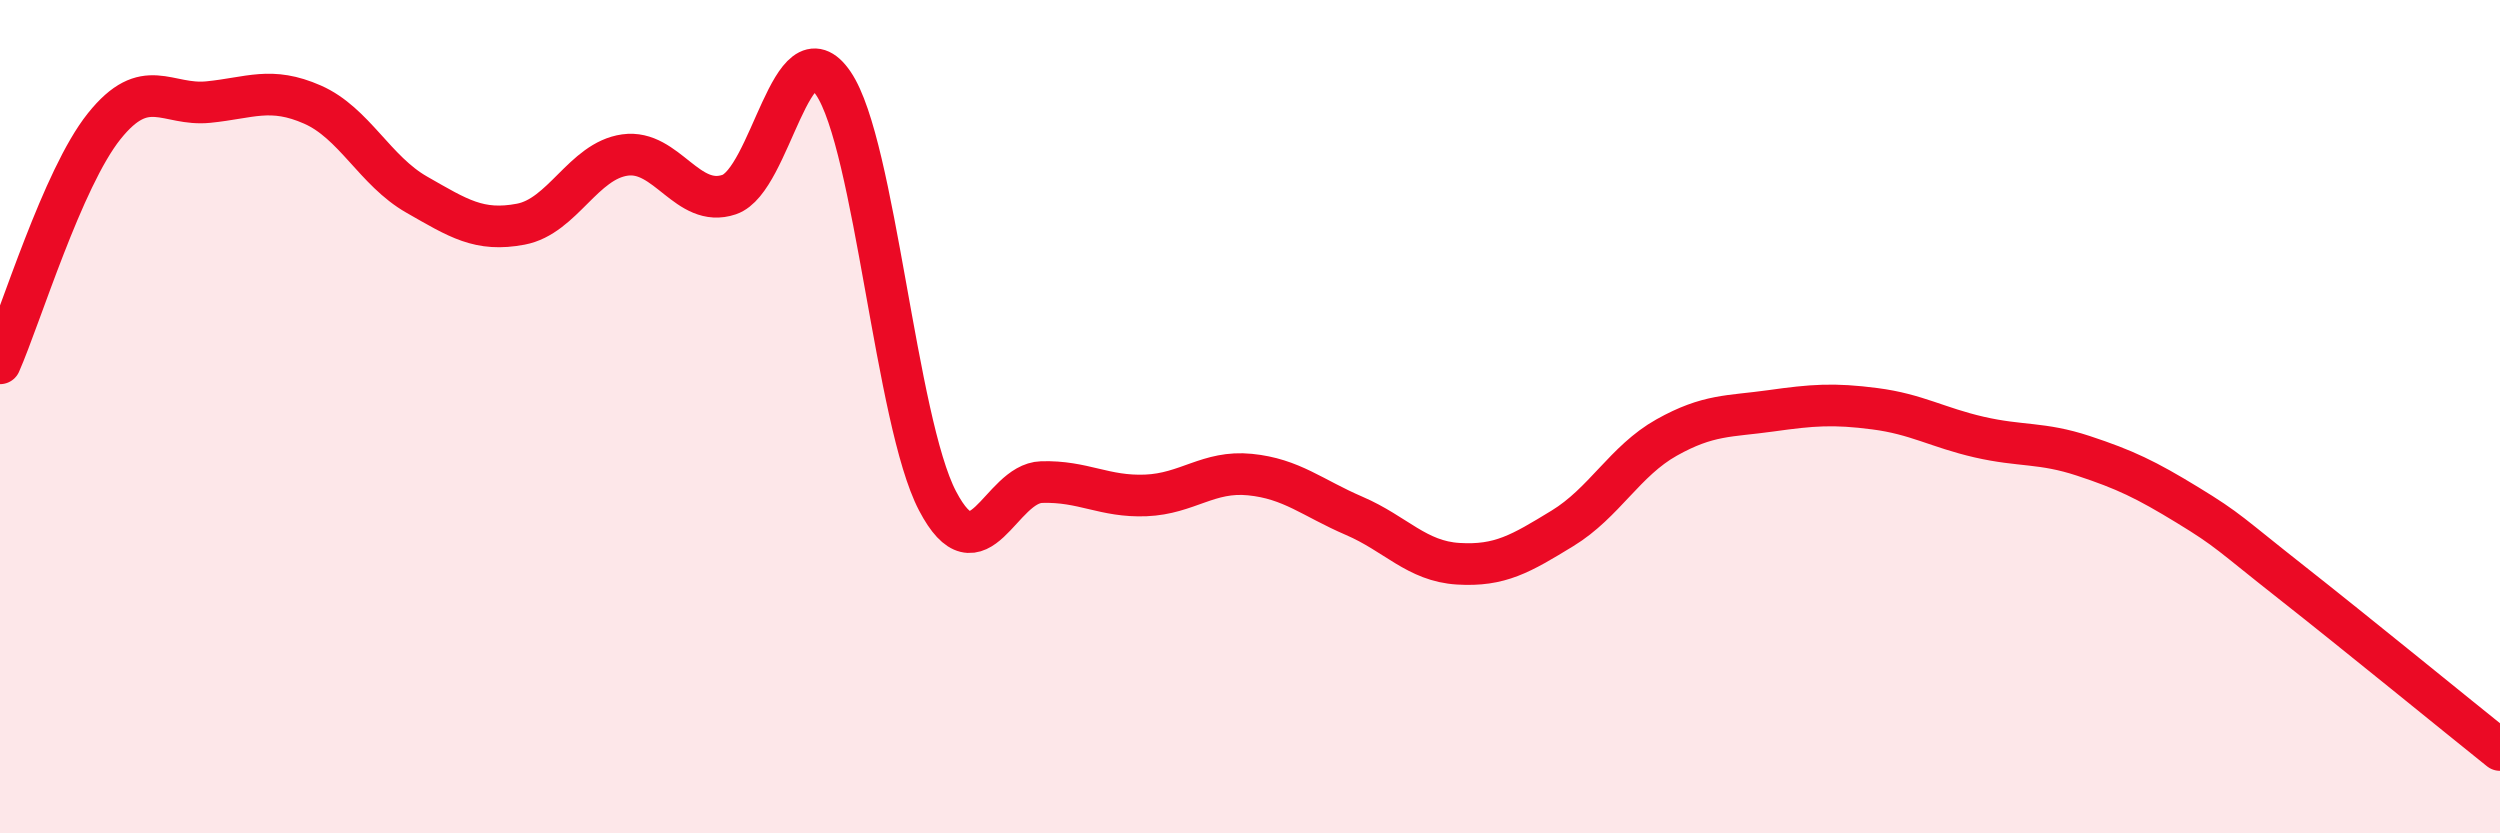
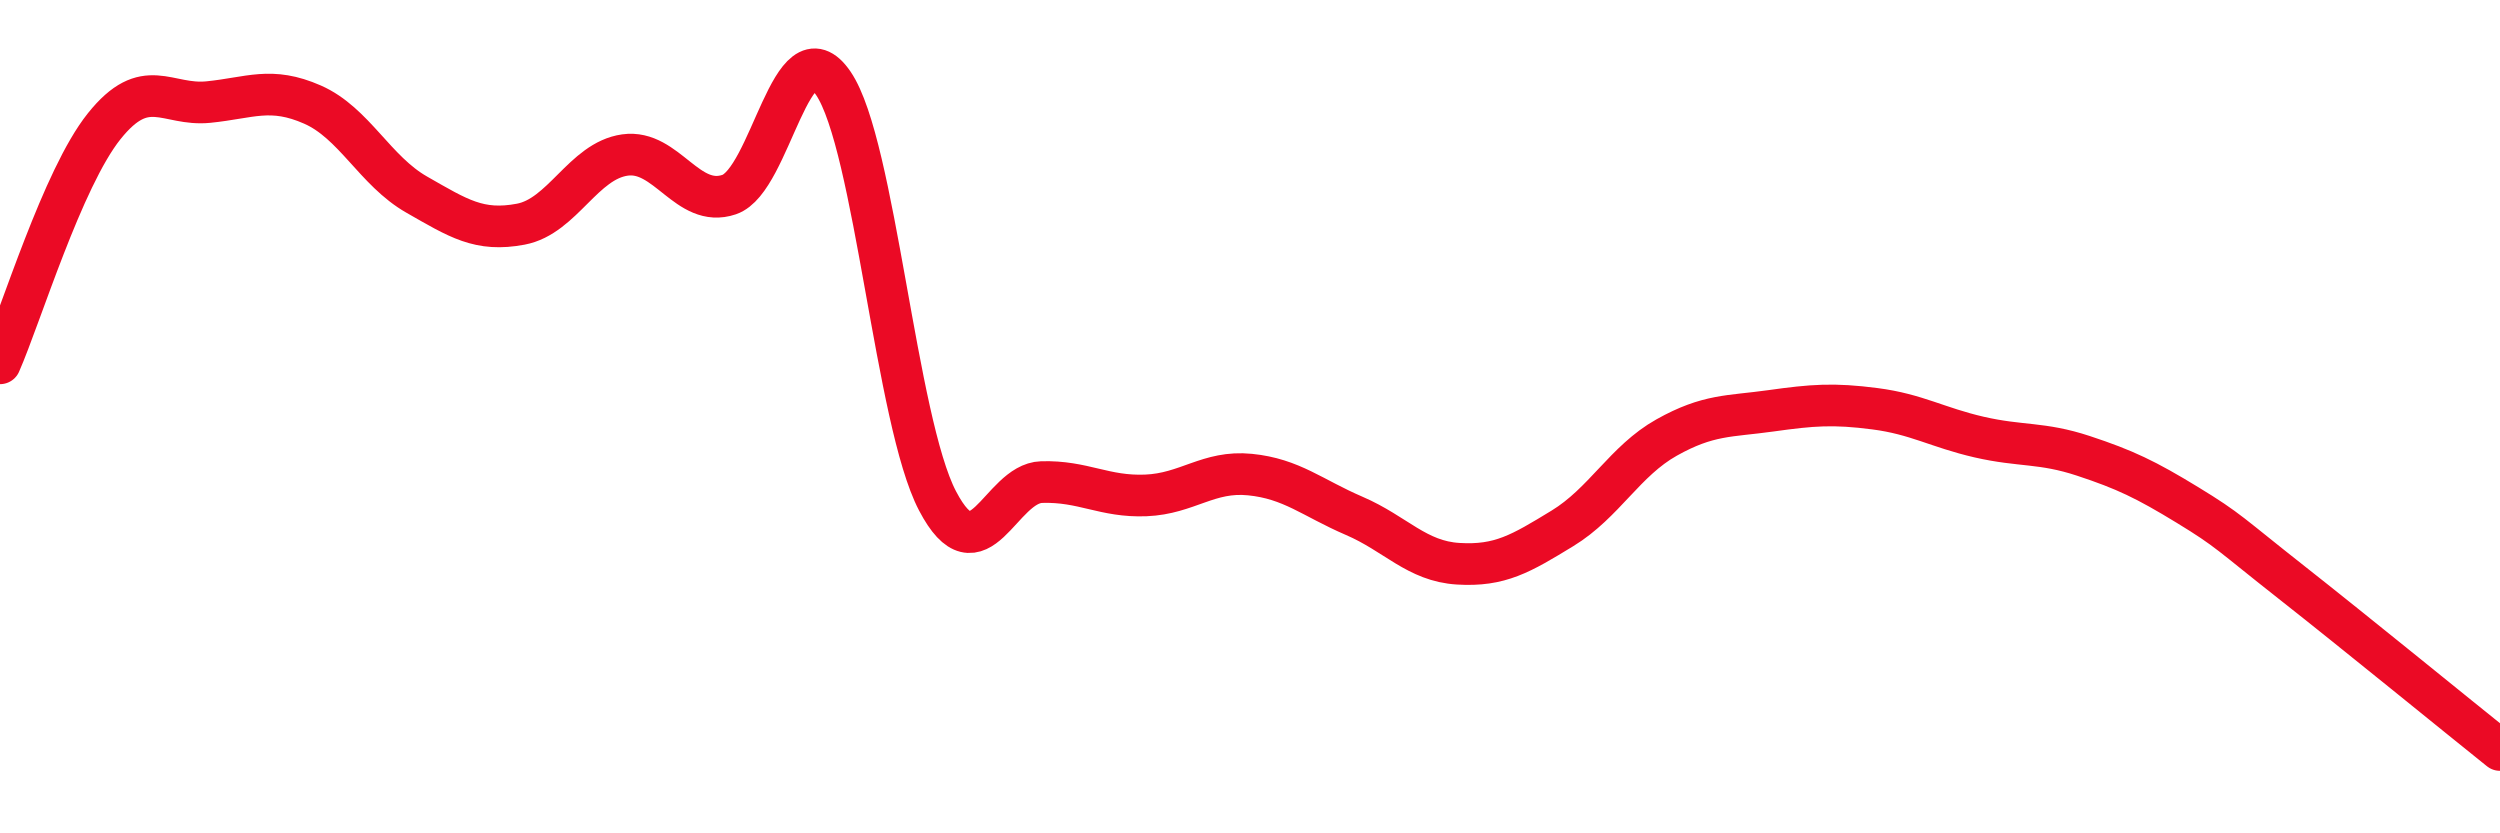
<svg xmlns="http://www.w3.org/2000/svg" width="60" height="20" viewBox="0 0 60 20">
-   <path d="M 0,8.72 C 0.5,7.58 1.5,4.28 2.5,3.03 C 3.5,1.78 4,2.55 5,2.45 C 6,2.35 6.5,2.07 7.5,2.51 C 8.5,2.95 9,4.1 10,4.67 C 11,5.24 11.5,5.57 12.5,5.38 C 13.5,5.19 14,3.86 15,3.72 C 16,3.58 16.5,5.01 17.5,4.67 C 18.5,4.33 19,0.53 20,2 C 21,3.47 21.5,10.11 22.5,12.02 C 23.5,13.93 24,11.6 25,11.57 C 26,11.54 26.5,11.93 27.5,11.89 C 28.5,11.85 29,11.29 30,11.39 C 31,11.49 31.5,11.95 32.5,12.38 C 33.5,12.81 34,13.47 35,13.53 C 36,13.59 36.5,13.29 37.5,12.68 C 38.5,12.07 39,11.06 40,10.5 C 41,9.94 41.5,10 42.5,9.86 C 43.5,9.72 44,9.68 45,9.81 C 46,9.94 46.5,10.26 47.5,10.49 C 48.5,10.72 49,10.61 50,10.94 C 51,11.27 51.5,11.51 52.5,12.12 C 53.5,12.73 53.5,12.8 55,13.98 C 56.5,15.16 59,17.2 60,18L60 20L0 20Z" fill="#EB0A25" opacity="0.1" stroke-linecap="round" stroke-linejoin="round" />
  <path d="M 0,8.72 C 0.5,7.58 1.5,4.28 2.5,3.03 C 3.5,1.78 4,2.55 5,2.45 C 6,2.35 6.5,2.07 7.5,2.51 C 8.5,2.95 9,4.1 10,4.67 C 11,5.24 11.5,5.57 12.5,5.38 C 13.5,5.19 14,3.86 15,3.72 C 16,3.58 16.5,5.01 17.5,4.67 C 18.5,4.33 19,0.53 20,2 C 21,3.47 21.5,10.11 22.5,12.02 C 23.5,13.93 24,11.6 25,11.57 C 26,11.54 26.5,11.93 27.5,11.89 C 28.5,11.85 29,11.29 30,11.39 C 31,11.49 31.5,11.95 32.5,12.38 C 33.5,12.81 34,13.47 35,13.53 C 36,13.59 36.5,13.29 37.5,12.68 C 38.5,12.07 39,11.06 40,10.5 C 41,9.94 41.5,10 42.5,9.86 C 43.5,9.72 44,9.68 45,9.81 C 46,9.94 46.5,10.26 47.5,10.49 C 48.5,10.72 49,10.61 50,10.94 C 51,11.27 51.5,11.51 52.5,12.12 C 53.5,12.73 53.5,12.8 55,13.98 C 56.5,15.16 59,17.2 60,18" stroke="#EB0A25" stroke-width="1" fill="none" stroke-linecap="round" stroke-linejoin="round" />
</svg>